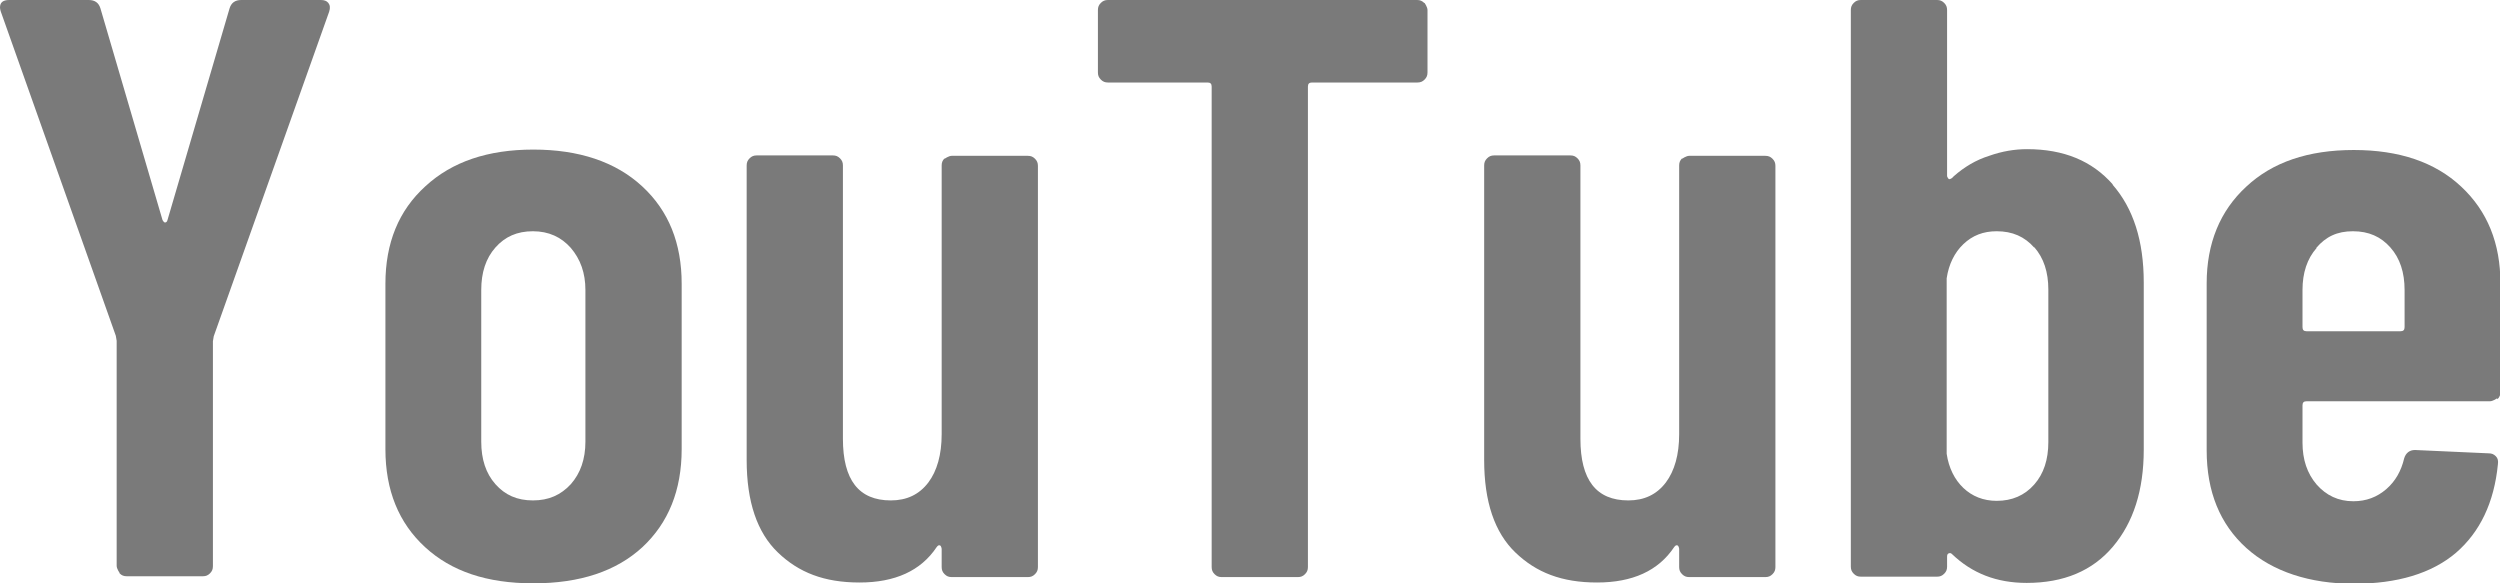
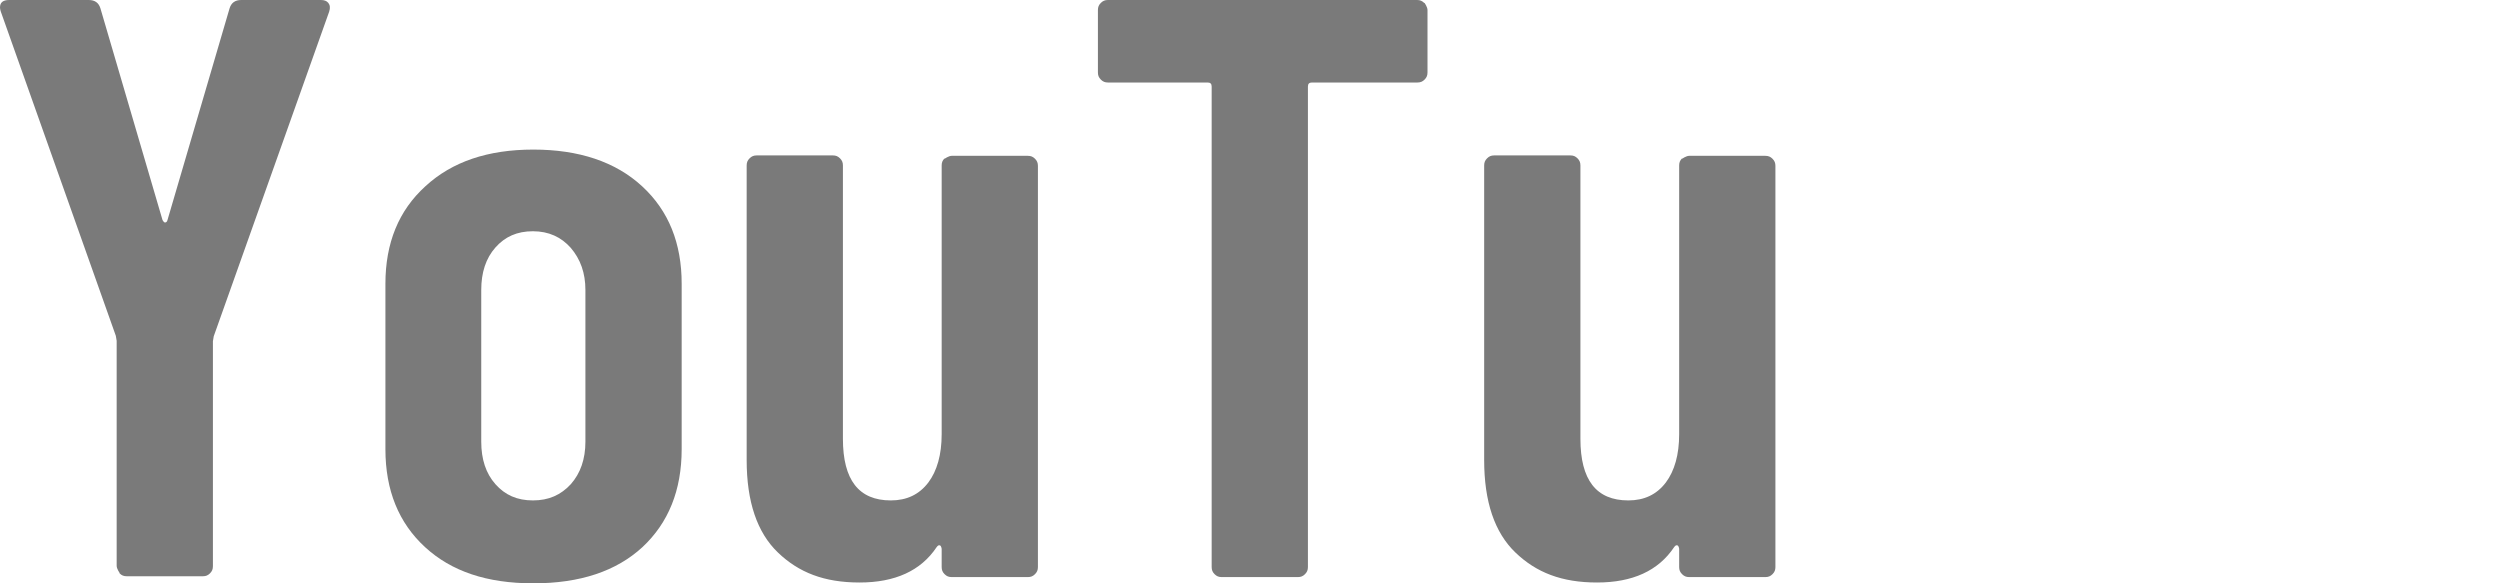
<svg xmlns="http://www.w3.org/2000/svg" id="_レイヤー_2" width="60" height="14" viewBox="0 0 60 14">
  <defs>
    <style>.cls-1{fill:#7a7a7a;}</style>
  </defs>
  <g id="template">
    <path class="cls-1" d="M2.87,13.75s-.07-.1-.07-.17v-5.4l-.02-.12L.02.28s-.02-.06-.02-.1c0-.12.07-.18.22-.18h1.91c.15,0,.24.07.28.2l1.49,5.08s.03.06.06.06.05-.02.06-.06L5.51.2c.04-.13.13-.2.28-.2h1.91c.08,0,.14.02.18.07.04.05.05.12.02.21l-2.77,7.79-.02.12v5.4c0,.07-.02.12-.07.17-.05.05-.1.07-.17.07h-1.83c-.07,0-.12-.02-.17-.07Z" />
    <path class="cls-1" d="M10.2,13.13c-.63-.58-.95-1.36-.95-2.35v-3.97c0-.98.32-1.76.96-2.34.64-.59,1.5-.88,2.59-.88s1.97.29,2.61.88c.64.59.95,1.37.95,2.34v3.97c0,.99-.32,1.77-.94,2.35-.63.58-1.5.87-2.62.87s-1.97-.29-2.6-.87ZM13.7,11.62c.23-.26.35-.6.35-1.02v-3.64c0-.41-.12-.74-.35-1.01-.23-.26-.53-.4-.91-.4s-.67.13-.9.39c-.23.26-.34.6-.34,1.02v3.64c0,.42.11.76.34,1.02s.52.39.9.39.67-.13.91-.39Z" />
    <path class="cls-1" d="M22.67,3.81s.1-.07.17-.07h1.83c.07,0,.12.02.17.07.05.05.07.1.07.17v9.63c0,.07-.02.12-.07.17-.05.05-.1.07-.17.07h-1.83c-.07,0-.12-.02-.17-.07-.05-.05-.07-.1-.07-.17v-.44s-.01-.07-.04-.08c-.03-.01-.05,0-.08.04-.38.57-1,.85-1.85.85s-1.46-.24-1.96-.72c-.5-.48-.75-1.22-.75-2.22V3.97c0-.07.02-.12.07-.17.05-.05.1-.07.17-.07h1.83c.07,0,.12.02.17.07.05.05.07.1.07.17v6.56c0,.99.38,1.48,1.15,1.48.38,0,.68-.14.9-.43.21-.28.32-.67.32-1.16V3.97c0-.07.02-.12.07-.17Z" />
    <path class="cls-1" d="M34.19.07s.07.1.07.17v1.5c0,.07-.02.12-.07.17-.05.05-.1.07-.17.07h-2.53c-.07,0-.1.03-.1.1v11.53c0,.07-.02.12-.07.17-.05.05-.1.07-.17.07h-1.83c-.07,0-.12-.02-.17-.07-.05-.05-.07-.1-.07-.17V2.08c0-.07-.03-.1-.1-.1h-2.39c-.07,0-.12-.02-.17-.07-.05-.05-.07-.1-.07-.17V.24c0-.07.02-.12.07-.17.05-.05.1-.07.17-.07h7.42c.07,0,.12.02.17.07Z" />
    <path class="cls-1" d="M40.37,3.81s.1-.07.17-.07h1.83c.07,0,.12.02.17.07.05.05.07.1.07.17v9.63c0,.07-.02.12-.07.17-.05.05-.1.07-.17.07h-1.83c-.07,0-.12-.02-.17-.07-.05-.05-.07-.1-.07-.17v-.44s-.01-.07-.04-.08c-.03-.01-.05,0-.08.04-.38.57-1,.85-1.85.85s-1.46-.24-1.96-.72c-.5-.48-.75-1.22-.75-2.22V3.97c0-.07.02-.12.07-.17.05-.05.1-.07.17-.07h1.83c.07,0,.12.02.17.07.05.05.07.1.07.17v6.56c0,.99.38,1.48,1.15,1.48.38,0,.68-.14.9-.43.21-.28.32-.67.32-1.16V3.97c0-.07.02-.12.07-.17Z" />
-     <path class="cls-1" d="M50.7,4.43c.5.57.75,1.35.75,2.35v4.01c0,.98-.25,1.75-.74,2.33-.49.58-1.18.87-2.07.87-.72,0-1.31-.23-1.79-.69-.03-.03-.05-.03-.08-.02-.03.01-.04.04-.04.08v.24c0,.07-.02.12-.07.17-.05.05-.1.07-.17.07h-1.83c-.07,0-.12-.02-.17-.07-.05-.05-.07-.1-.07-.17V.24c0-.07.02-.12.07-.17.05-.05.1-.07.17-.07h1.83c.07,0,.12.02.17.07.05.05.07.1.07.17v3.99s.02.06.05.07c.03,0,.07-.02.11-.07.25-.22.53-.39.85-.49.31-.11.61-.16.91-.16.88,0,1.56.28,2.06.85ZM48.82,5.94c-.23-.26-.52-.39-.9-.39-.32,0-.58.1-.8.31-.21.2-.35.48-.4.82v4.21c.05.34.19.62.4.82.21.2.48.31.8.31.37,0,.67-.13.9-.39.23-.26.34-.6.34-1.02v-3.66c0-.42-.11-.76-.34-1.02Z" />
-     <path class="cls-1" d="M59.93,9.56s-.1.07-.17.07h-4.4c-.07,0-.1.03-.1.1v.89c0,.41.11.74.34,1.01.23.26.52.4.88.4.31,0,.57-.1.79-.29.22-.19.36-.44.43-.74.04-.13.13-.2.26-.2l1.77.08c.07,0,.12.02.17.07.05.05.06.11.05.19-.09.92-.43,1.63-1.01,2.13-.58.49-1.4.74-2.45.74s-1.95-.29-2.58-.86-.95-1.35-.95-2.34v-4.01c0-.96.32-1.74.95-2.32.63-.59,1.49-.88,2.58-.88s1.95.29,2.58.88c.63.59.94,1.36.94,2.32v2.61c0,.07-.02.12-.07.17ZM55.6,5.95c-.23.26-.34.6-.34,1.01v.89c0,.07.03.1.1.1h2.25c.07,0,.1-.03.1-.1v-.89c0-.42-.11-.76-.34-1.02-.23-.26-.52-.39-.9-.39s-.65.13-.88.4Z" />
  </g>
</svg>